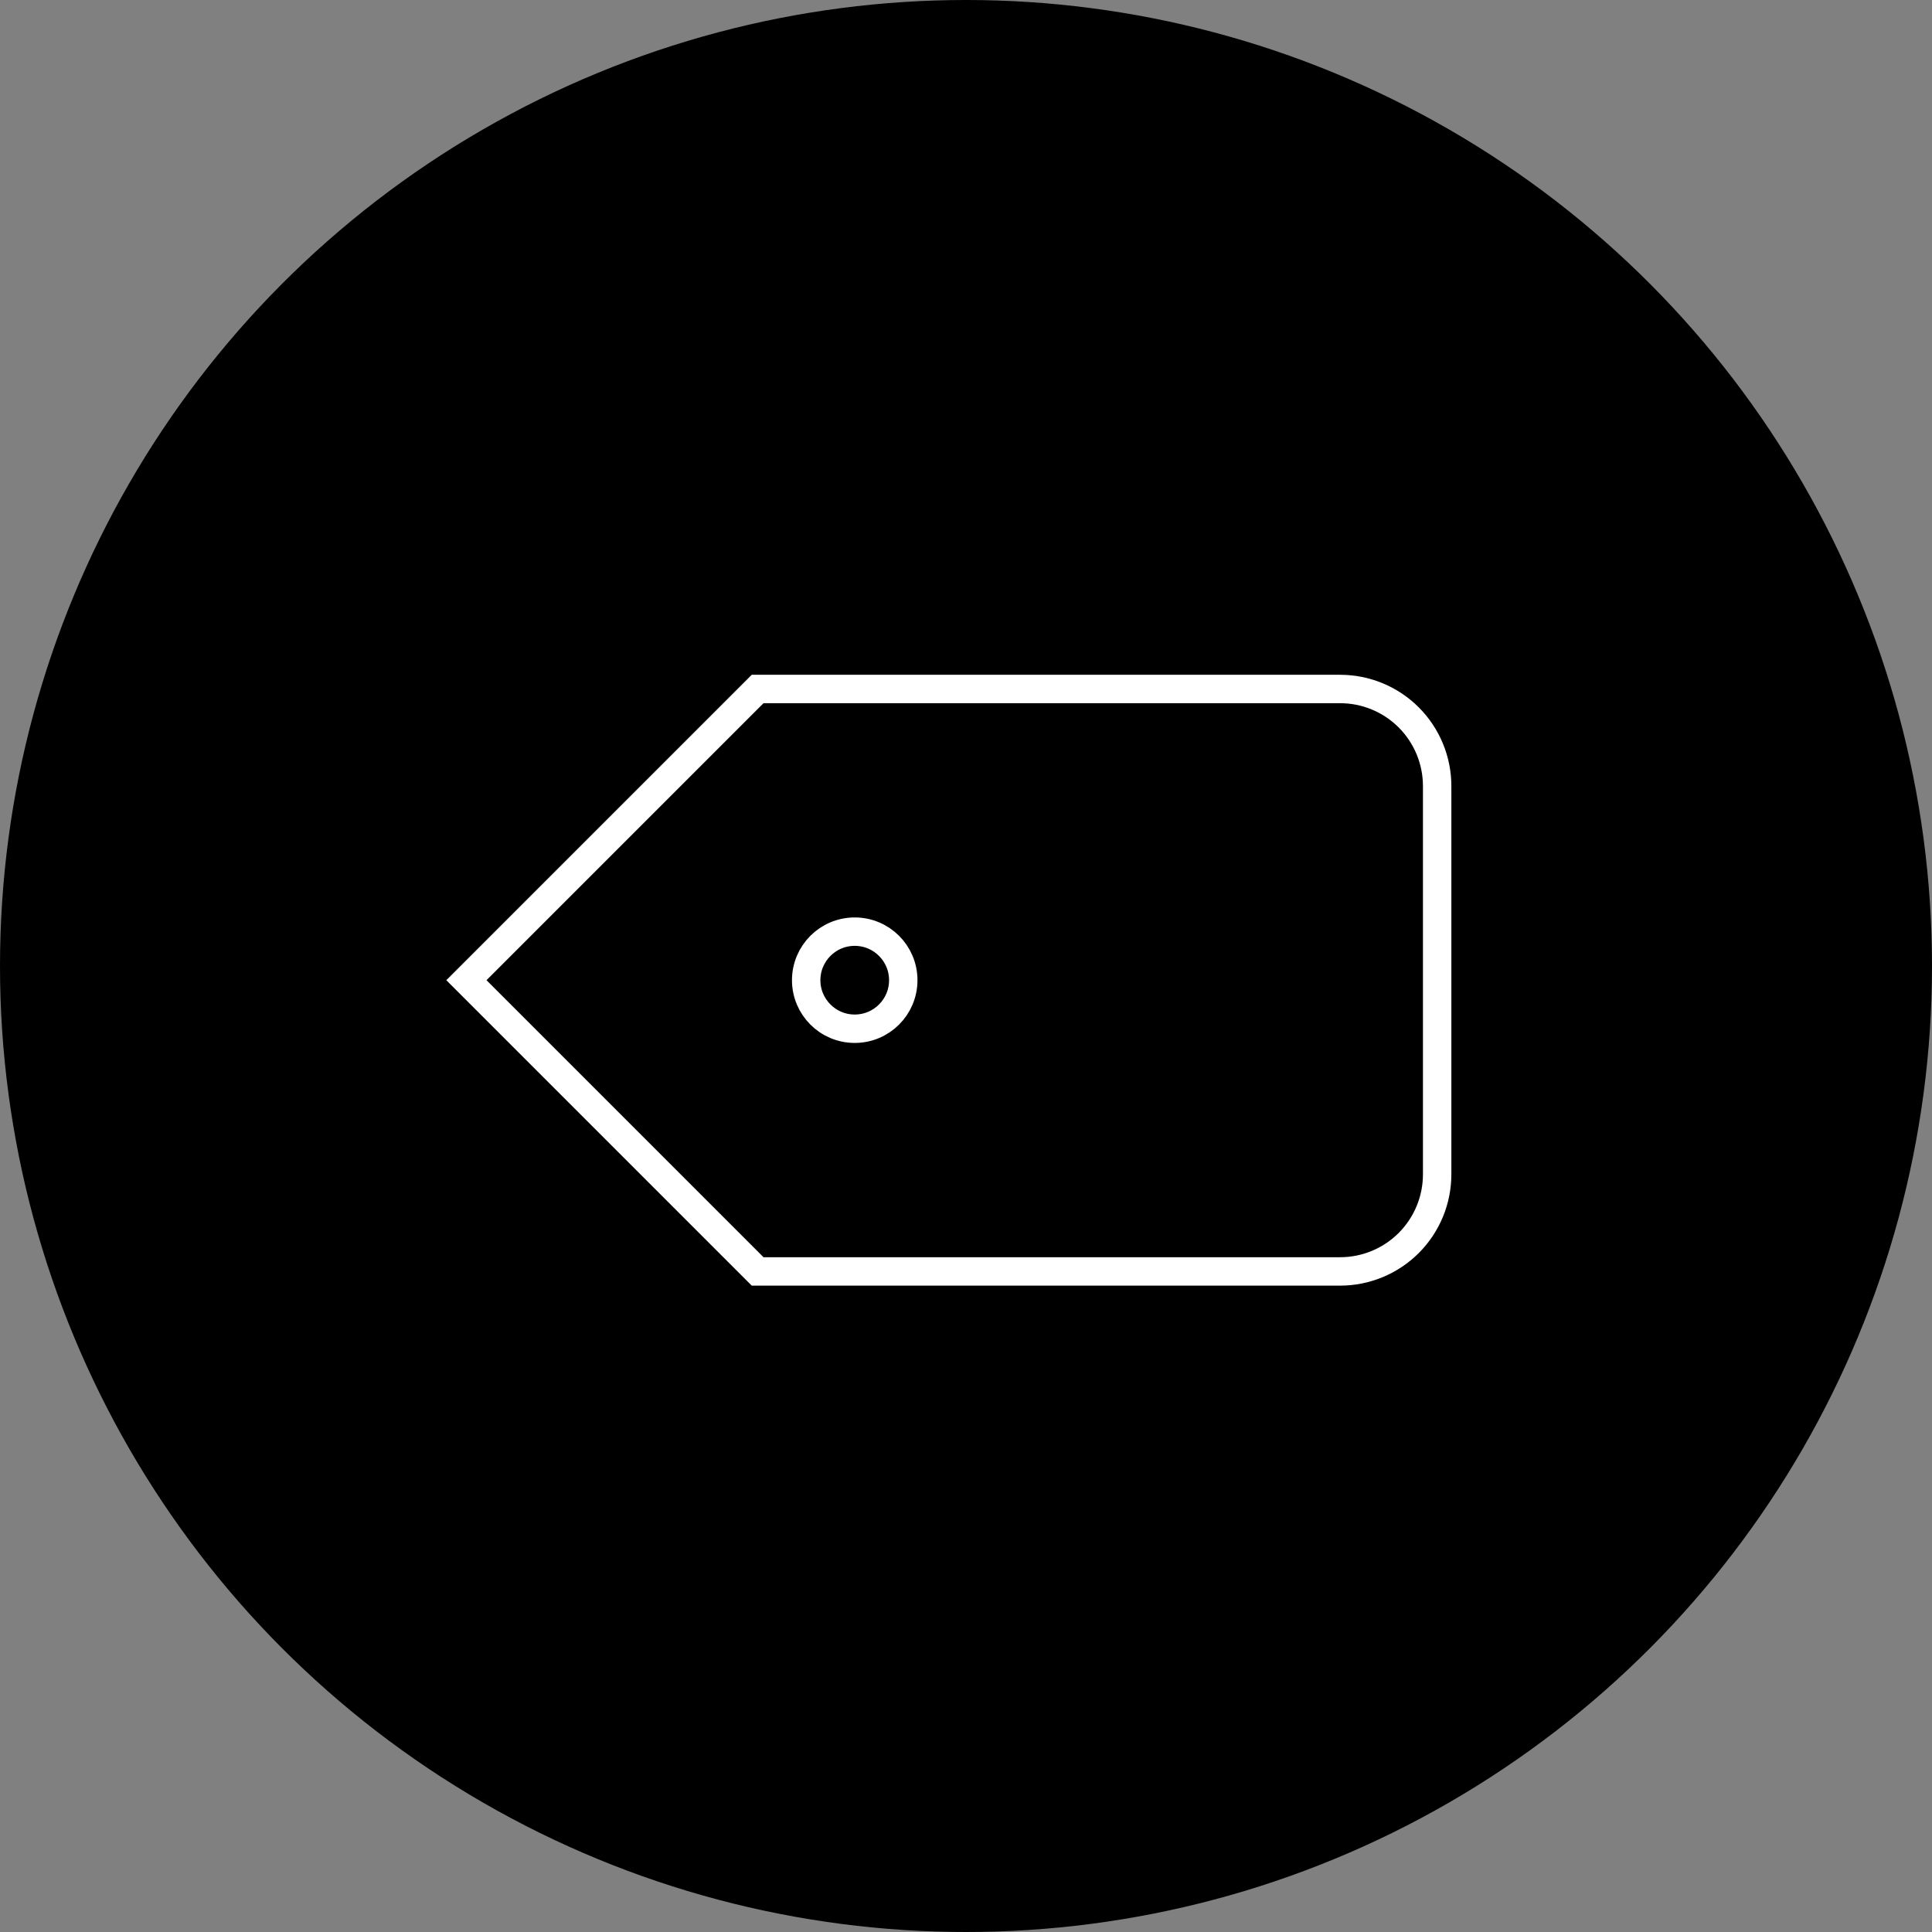
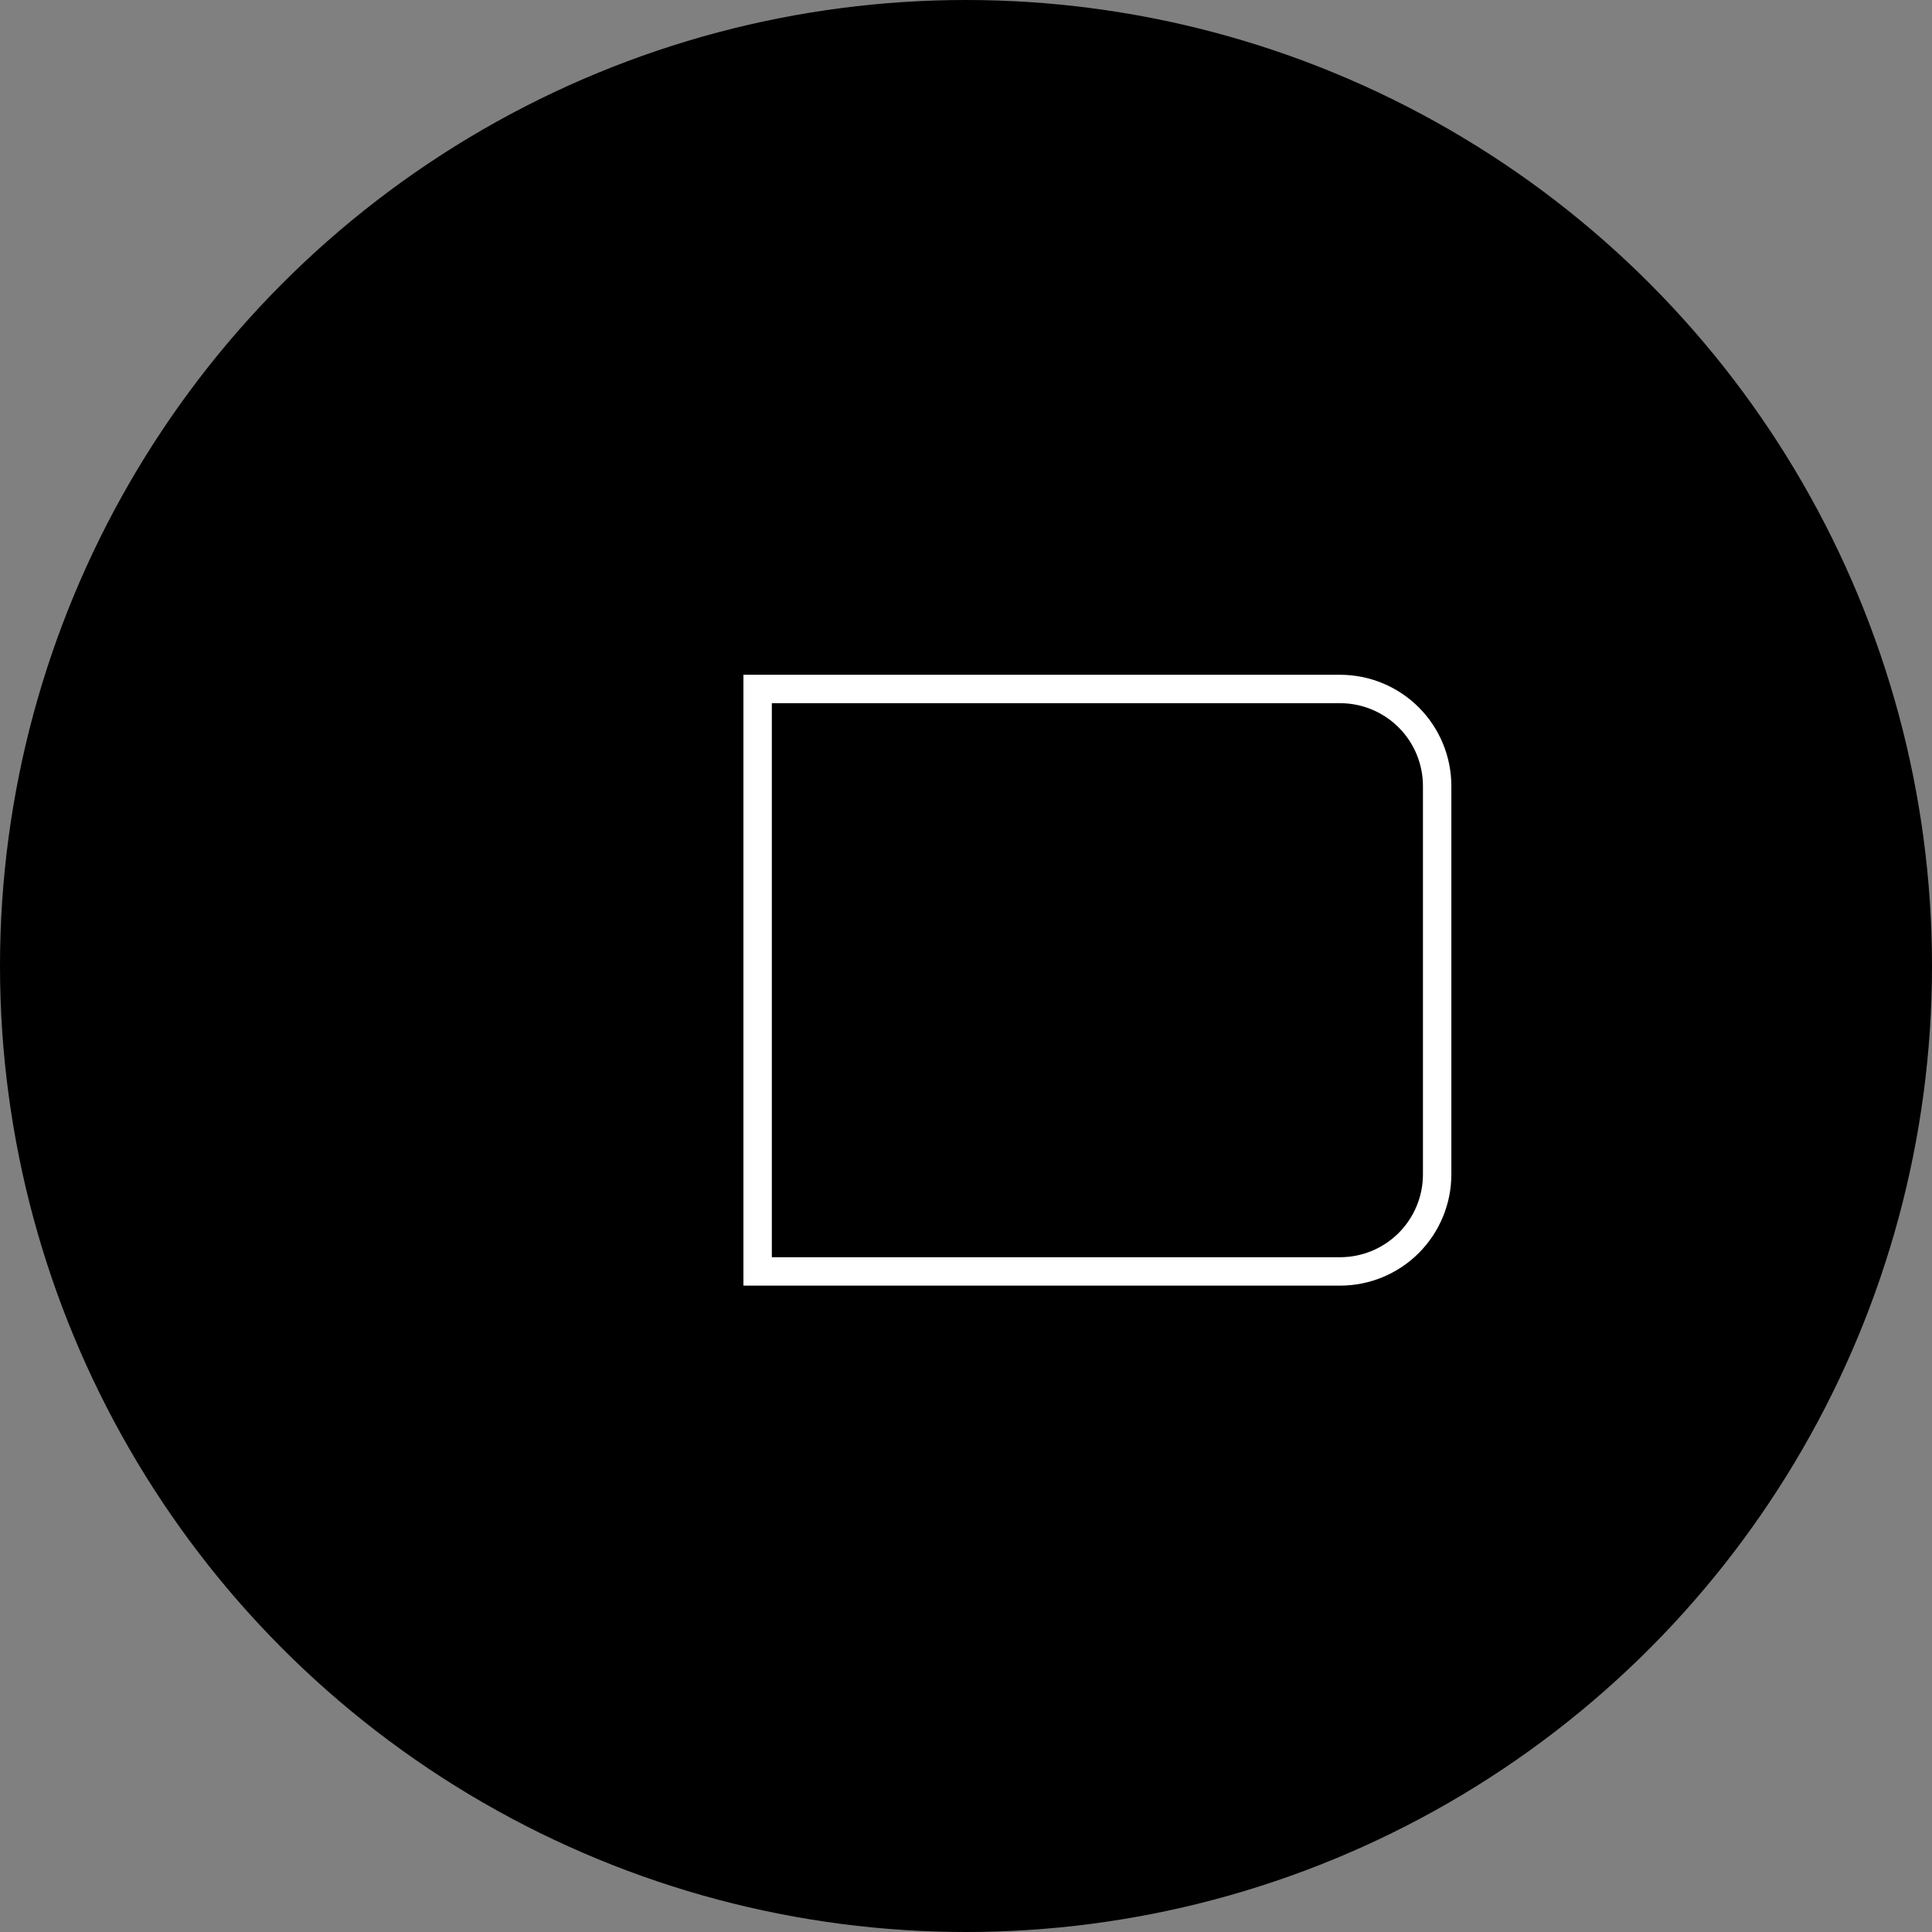
<svg xmlns="http://www.w3.org/2000/svg" width="68" height="68" viewBox="0 0 68 68" fill="none">
  <rect x="0" y="0" width="68" height="68" fill="#808080" stroke="none" />
  <circle cx="34" cy="34" r="34" fill="black" />
-   <path d="M30.083 36.208C31.027 36.208 31.792 35.443 31.792 34.5C31.792 33.556 31.027 32.791 30.083 32.791C29.14 32.791 28.375 33.556 28.375 34.5C28.375 35.443 29.14 36.208 30.083 36.208Z" stroke="white" stroke-linecap="square" />
-   <path d="M26.666 44.75L16.416 34.5L26.666 24.25H47.166C48.073 24.25 48.942 24.61 49.583 25.251C50.223 25.892 50.583 26.761 50.583 27.667V41.333C50.583 42.239 50.223 43.108 49.583 43.749C48.942 44.39 48.073 44.75 47.166 44.75H26.666Z" stroke="white" stroke-linecap="square" />
+   <path d="M26.666 44.75L26.666 24.25H47.166C48.073 24.25 48.942 24.61 49.583 25.251C50.223 25.892 50.583 26.761 50.583 27.667V41.333C50.583 42.239 50.223 43.108 49.583 43.749C48.942 44.39 48.073 44.75 47.166 44.75H26.666Z" stroke="white" stroke-linecap="square" />
</svg>